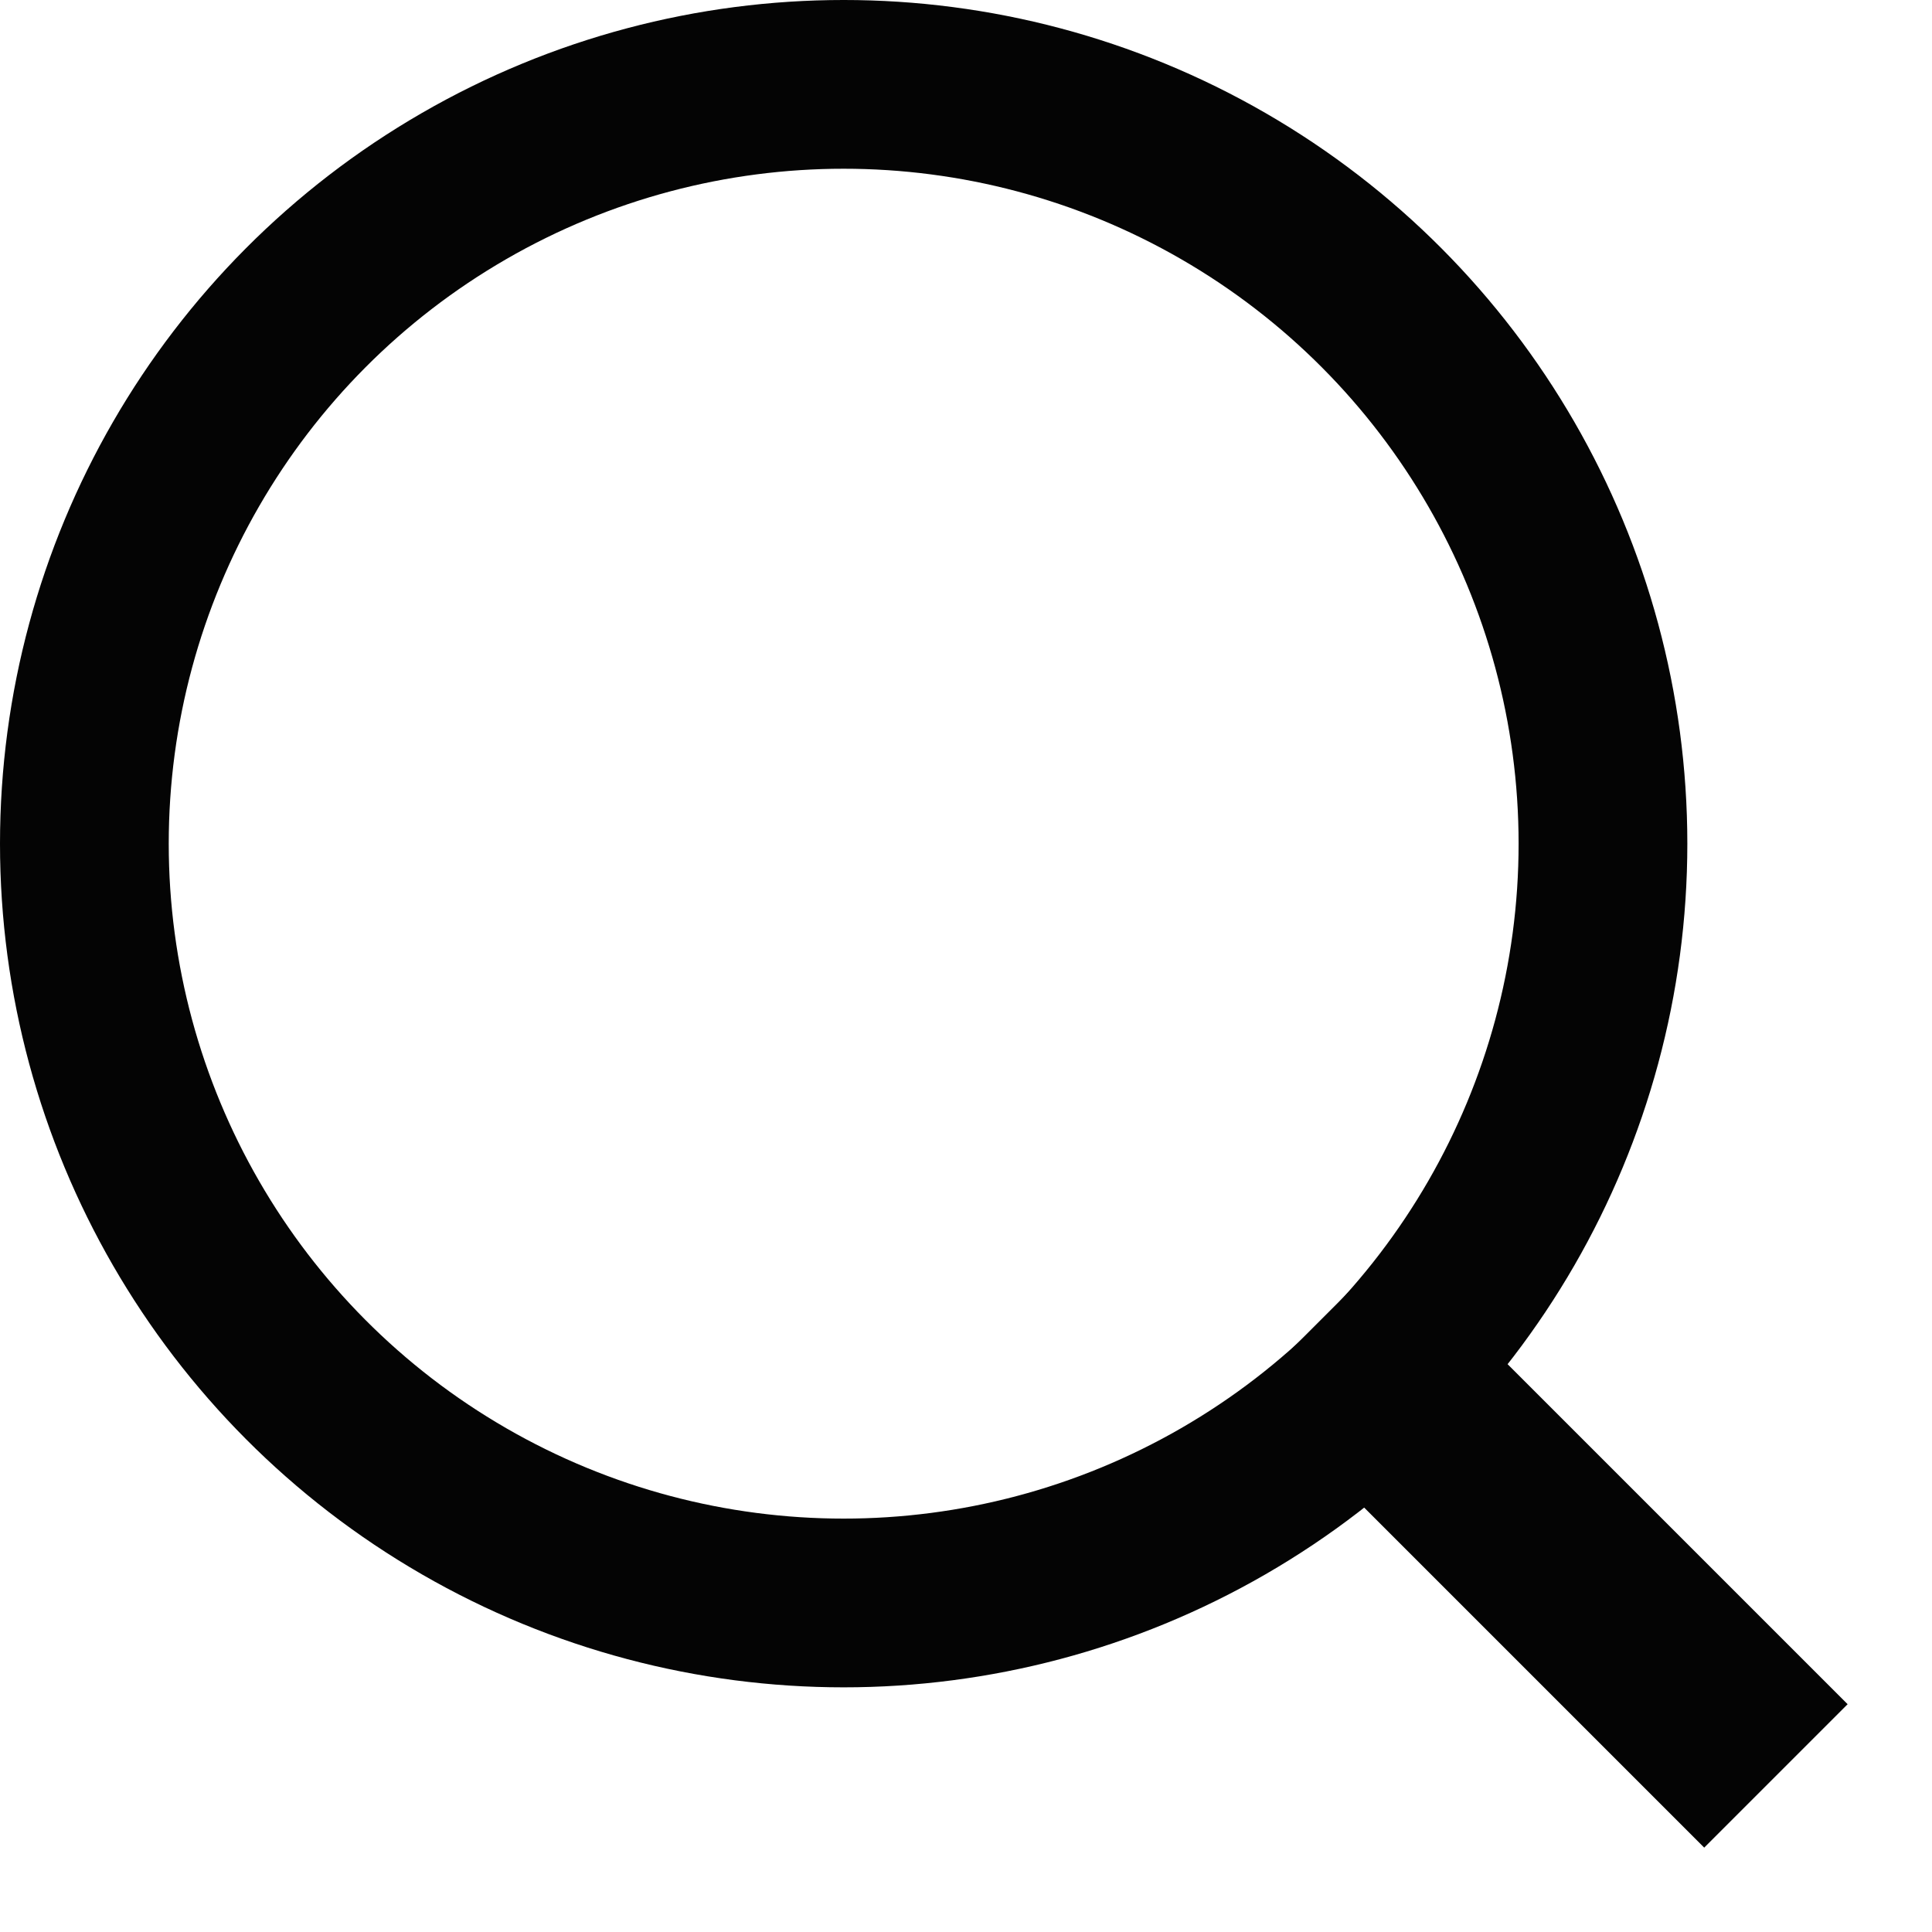
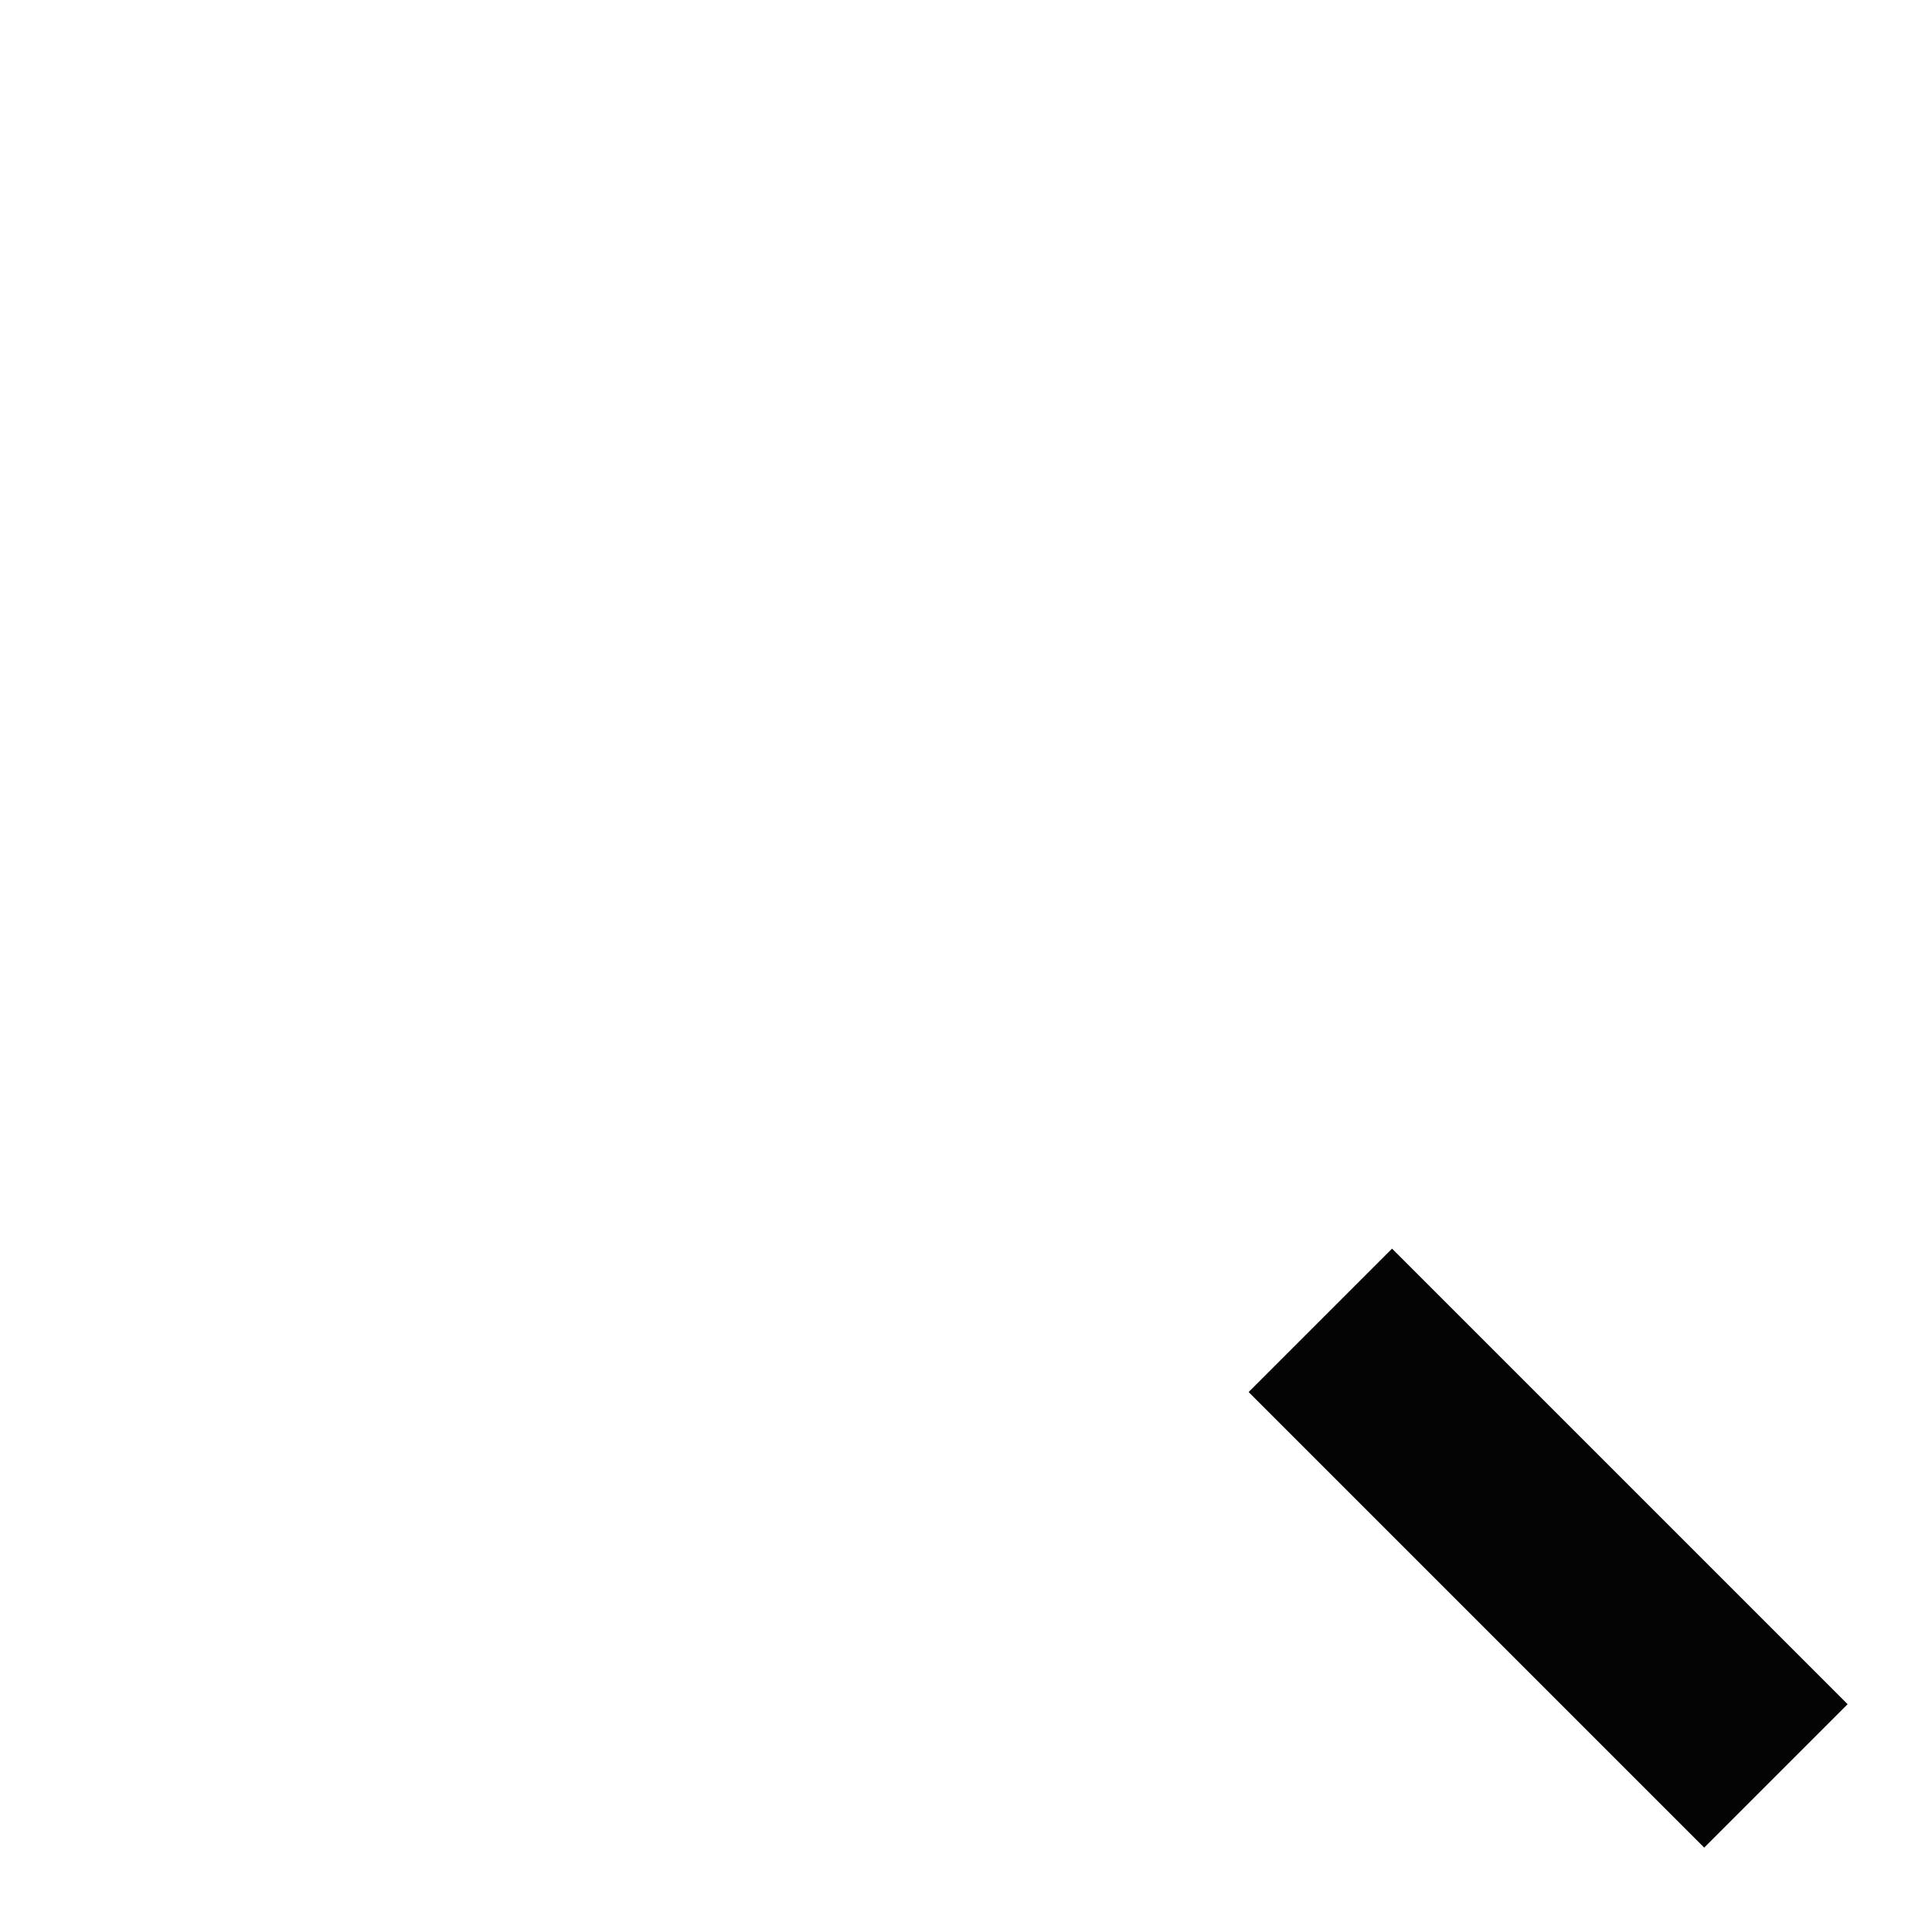
<svg xmlns="http://www.w3.org/2000/svg" version="1.1" id="search.svg" x="0px" y="0px" viewBox="0 0 22.9 22.9" style="enable-background:new 0 0 22.9 22.9;" xml:space="preserve">
  <style type="text/css">
	.st0{fill:none;stroke:#040404;stroke-width:2;}
	.st1{fill:#040404;}
</style>
-   <circle id="ルーペ" class="st0" cx="10" cy="10" r="9" />
  <path id="ルーペ-2" class="st1" d="M16.5,14.8l5.4,5.4l0,0l-1.7,1.7l0,0l-5.4-5.4l0,0L16.5,14.8L16.5,14.8z" />
</svg>